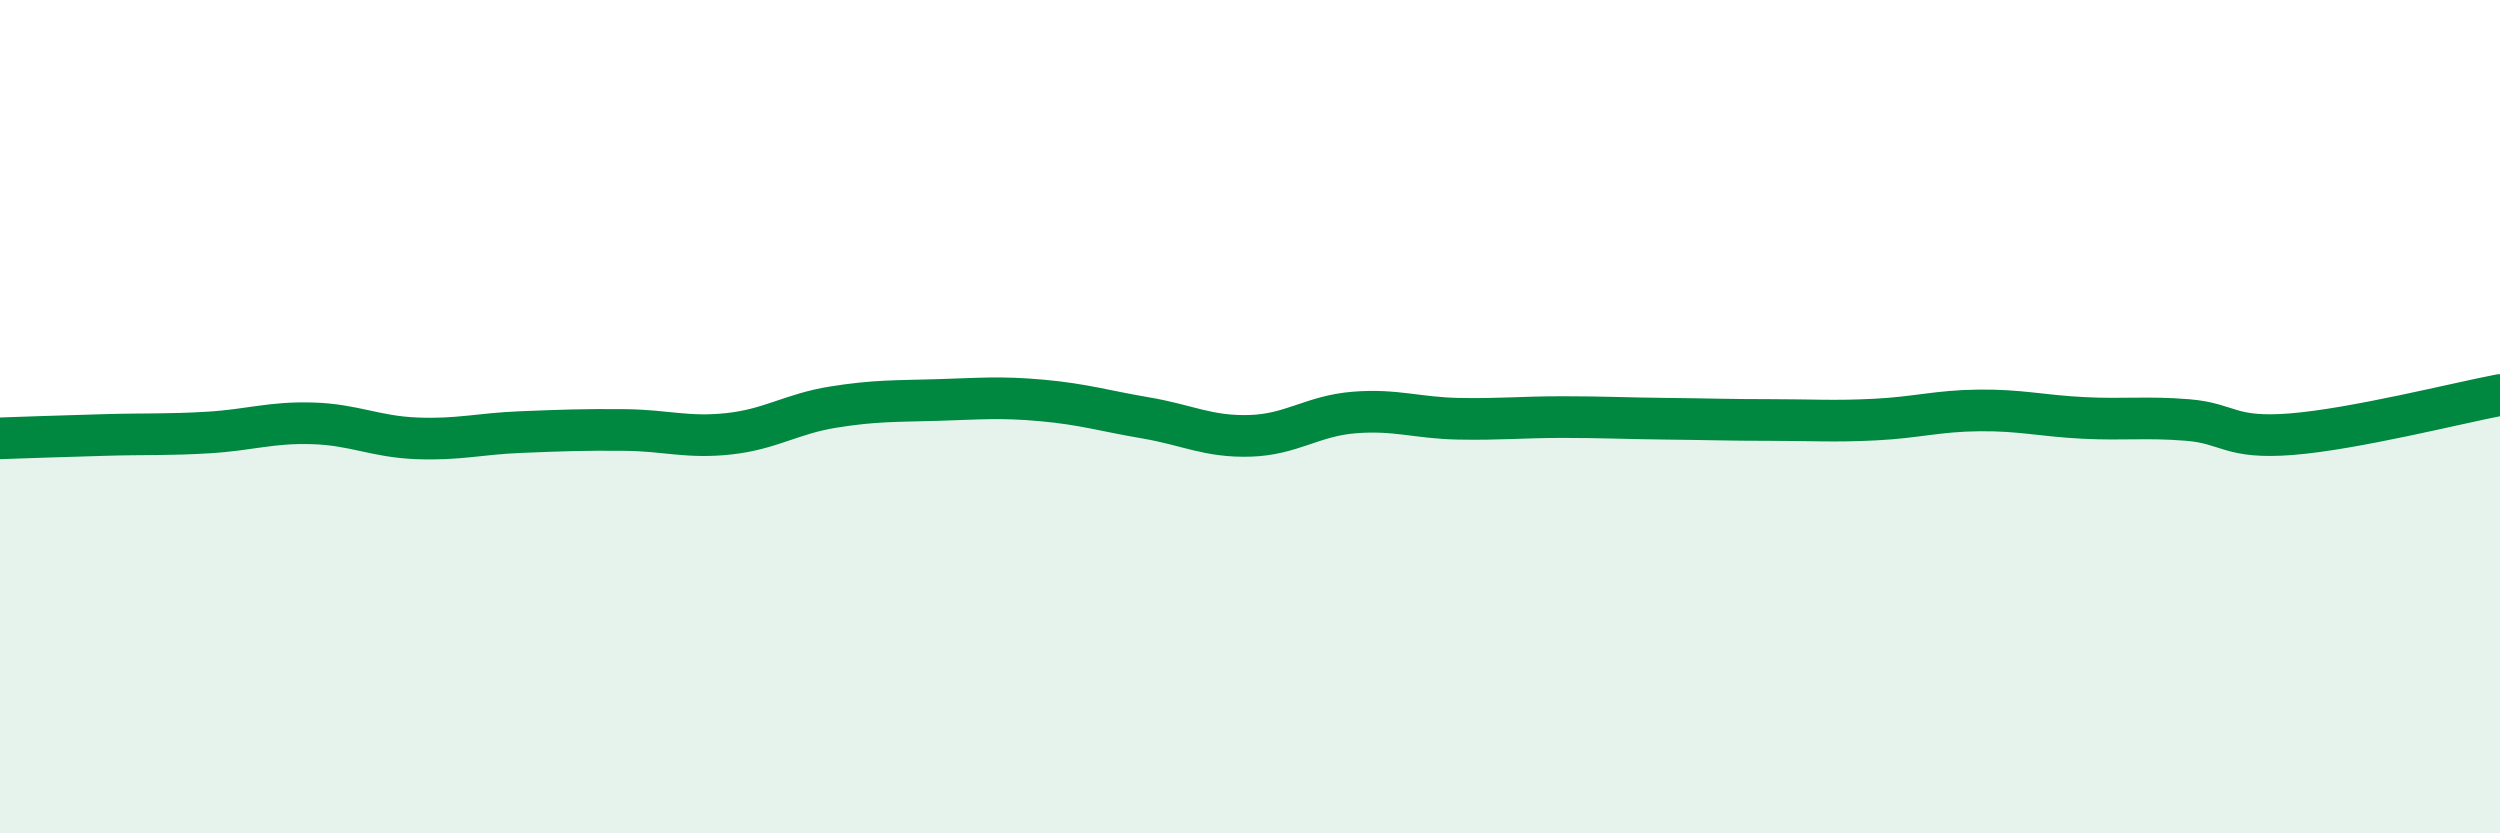
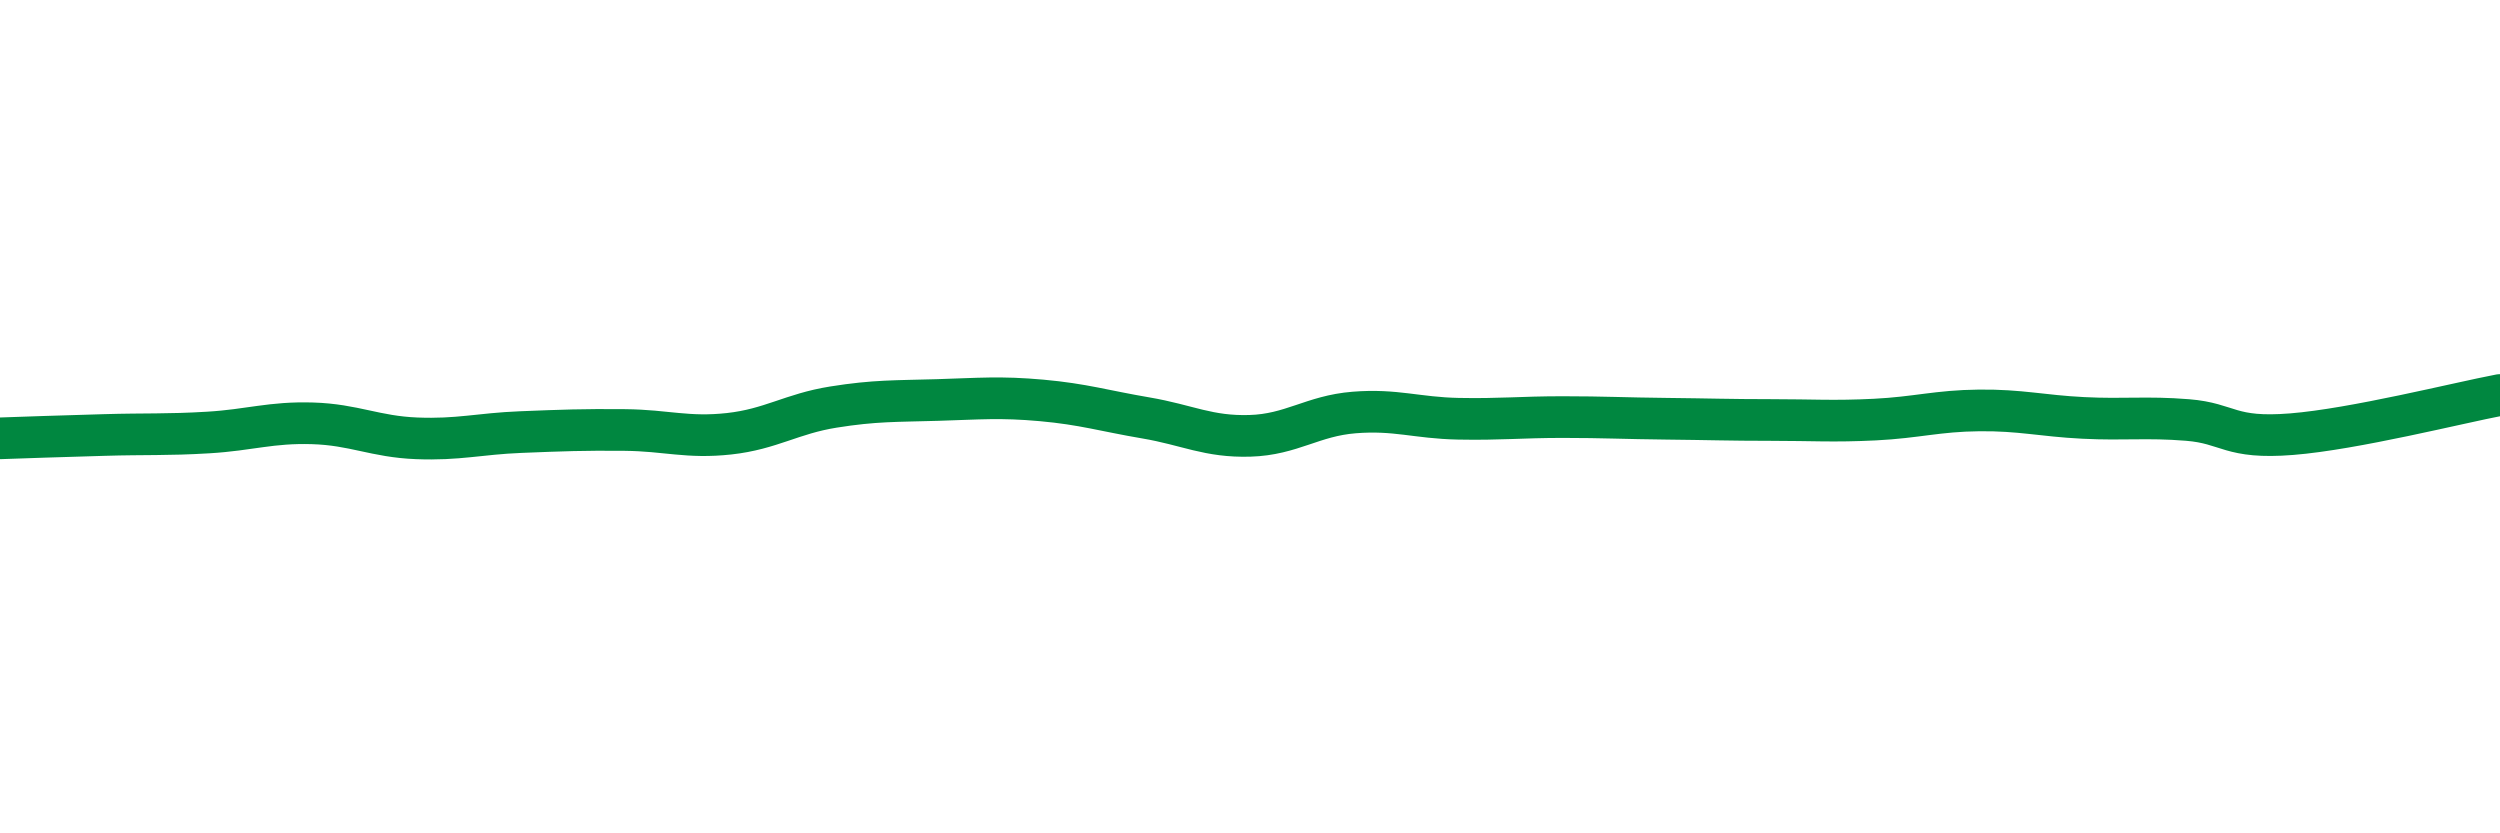
<svg xmlns="http://www.w3.org/2000/svg" width="60" height="20" viewBox="0 0 60 20">
-   <path d="M 0,10.52 C 0.5,10.5 1.5,10.47 2.5,10.44 C 3.5,10.41 4,10.44 5,10.38 C 6,10.32 6.5,10.13 7.5,10.16 C 8.5,10.19 9,10.48 10,10.52 C 11,10.56 11.5,10.41 12.5,10.37 C 13.5,10.33 14,10.31 15,10.32 C 16,10.33 16.5,10.52 17.5,10.41 C 18.5,10.3 19,9.93 20,9.77 C 21,9.61 21.5,9.63 22.5,9.6 C 23.5,9.57 24,9.52 25,9.61 C 26,9.7 26.5,9.86 27.5,10.03 C 28.5,10.2 29,10.49 30,10.46 C 31,10.43 31.5,9.98 32.5,9.9 C 33.5,9.82 34,10.03 35,10.05 C 36,10.07 36.5,10.01 37.5,10.01 C 38.5,10.01 39,10.04 40,10.05 C 41,10.06 41.5,10.08 42.5,10.08 C 43.5,10.08 44,10.12 45,10.07 C 46,10.02 46.5,9.86 47.5,9.85 C 48.5,9.84 49,9.98 50,10.03 C 51,10.08 51.5,10 52.5,10.08 C 53.5,10.16 53.5,10.54 55,10.42 C 56.5,10.3 59,9.67 60,9.48L60 20L0 20Z" fill="#008740" opacity="0.1" stroke-linecap="round" stroke-linejoin="round" />
  <path d="M 0,10.52 C 0.5,10.5 1.5,10.47 2.5,10.44 C 3.5,10.41 4,10.44 5,10.38 C 6,10.32 6.5,10.13 7.5,10.16 C 8.5,10.19 9,10.48 10,10.52 C 11,10.56 11.5,10.41 12.5,10.37 C 13.5,10.33 14,10.31 15,10.32 C 16,10.33 16.5,10.52 17.5,10.41 C 18.5,10.3 19,9.93 20,9.77 C 21,9.61 21.5,9.63 22.5,9.6 C 23.5,9.57 24,9.52 25,9.61 C 26,9.7 26.5,9.86 27.5,10.03 C 28.5,10.2 29,10.49 30,10.46 C 31,10.43 31.5,9.98 32.5,9.9 C 33.5,9.82 34,10.03 35,10.05 C 36,10.07 36.5,10.01 37.5,10.01 C 38.5,10.01 39,10.04 40,10.05 C 41,10.06 41.5,10.08 42.5,10.08 C 43.5,10.08 44,10.12 45,10.07 C 46,10.02 46.5,9.86 47.5,9.85 C 48.5,9.84 49,9.98 50,10.03 C 51,10.08 51.5,10 52.5,10.08 C 53.5,10.16 53.5,10.54 55,10.42 C 56.5,10.3 59,9.67 60,9.48" stroke="#008740" stroke-width="1" fill="none" stroke-linecap="round" stroke-linejoin="round" />
</svg>